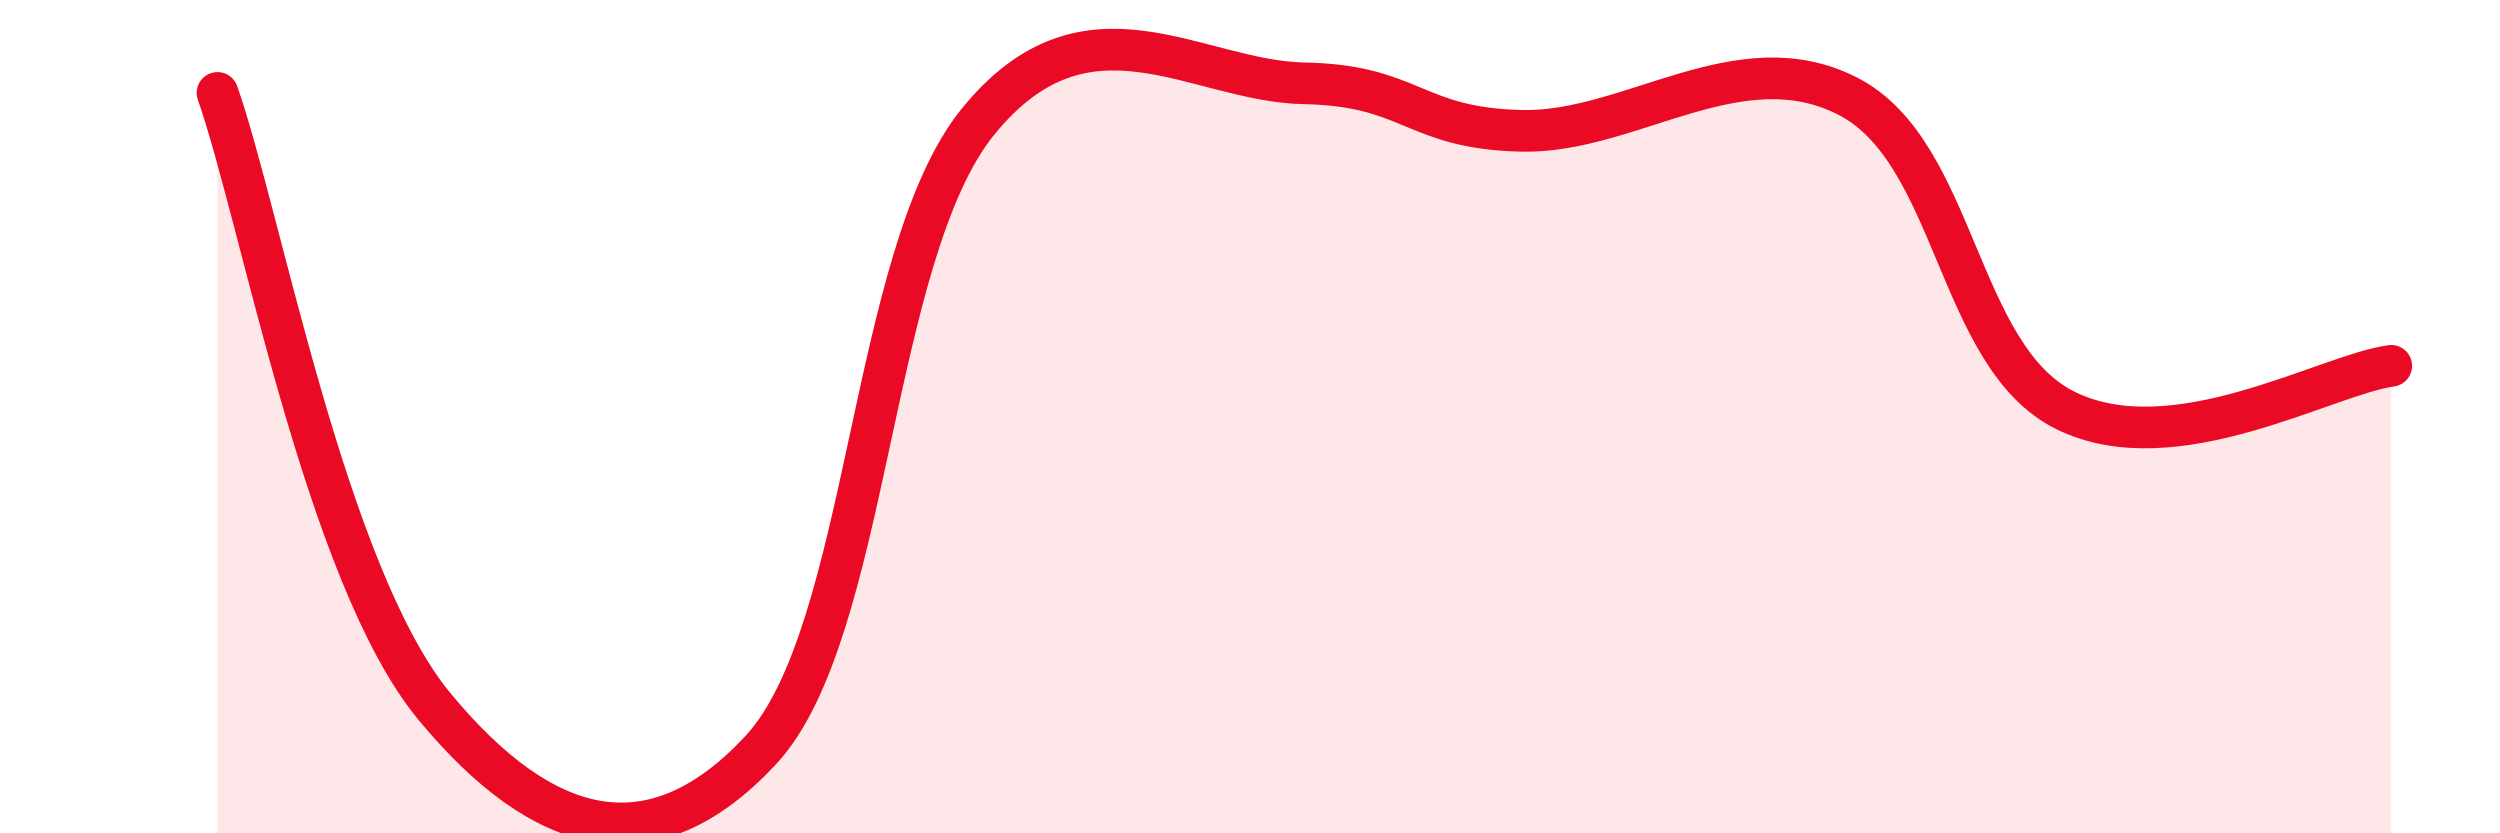
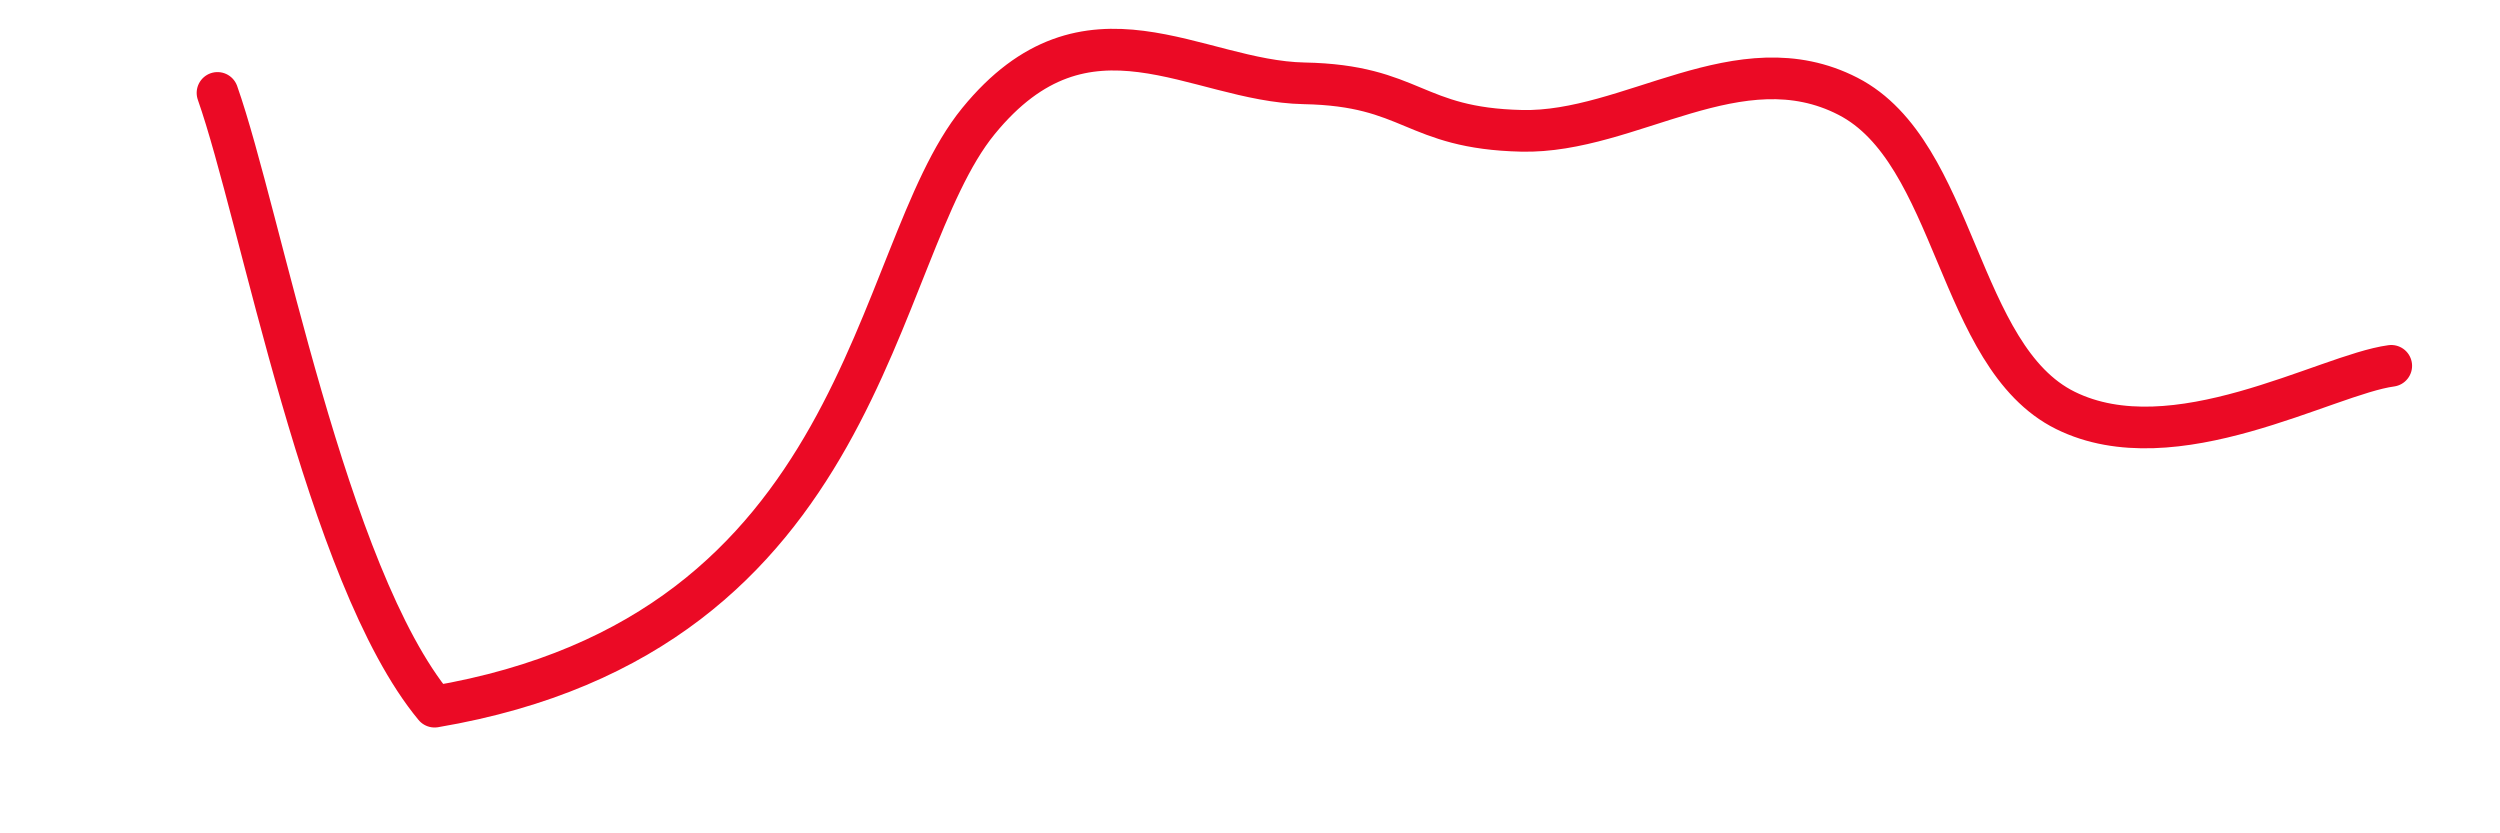
<svg xmlns="http://www.w3.org/2000/svg" width="60" height="20" viewBox="0 0 60 20">
-   <path d="M 5.22,2.23 C 6.26,5.18 7.82,13.81 10.43,16.96 C 13.04,20.11 15.65,20.81 18.26,18 C 20.87,15.19 20.87,6.11 23.48,2.91 C 26.09,-0.29 28.69,1.95 31.3,2 C 33.91,2.05 33.91,3.08 36.52,3.14 C 39.13,3.2 41.74,0.97 44.35,2.31 C 46.96,3.65 46.96,8.56 49.57,9.85 C 52.18,11.14 55.83,8.99 57.39,8.78L57.39 20L5.22 20Z" fill="#EB0A25" opacity="0.1" stroke-linecap="round" stroke-linejoin="round" />
-   <path d="M 5.22,2.23 C 6.26,5.18 7.82,13.81 10.43,16.96 C 13.04,20.11 15.65,20.81 18.26,18 C 20.87,15.19 20.87,6.11 23.48,2.91 C 26.09,-0.29 28.69,1.95 31.3,2 C 33.91,2.05 33.91,3.08 36.52,3.14 C 39.13,3.2 41.74,0.97 44.35,2.31 C 46.96,3.65 46.96,8.56 49.57,9.85 C 52.18,11.14 55.83,8.99 57.39,8.78" stroke="#EB0A25" stroke-width="1" fill="none" stroke-linecap="round" stroke-linejoin="round" />
+   <path d="M 5.22,2.23 C 6.26,5.18 7.82,13.81 10.43,16.96 C 20.87,15.19 20.87,6.11 23.48,2.91 C 26.09,-0.29 28.69,1.95 31.3,2 C 33.91,2.05 33.91,3.08 36.52,3.14 C 39.13,3.2 41.74,0.97 44.35,2.31 C 46.96,3.65 46.96,8.56 49.57,9.85 C 52.18,11.14 55.83,8.99 57.39,8.78" stroke="#EB0A25" stroke-width="1" fill="none" stroke-linecap="round" stroke-linejoin="round" />
</svg>